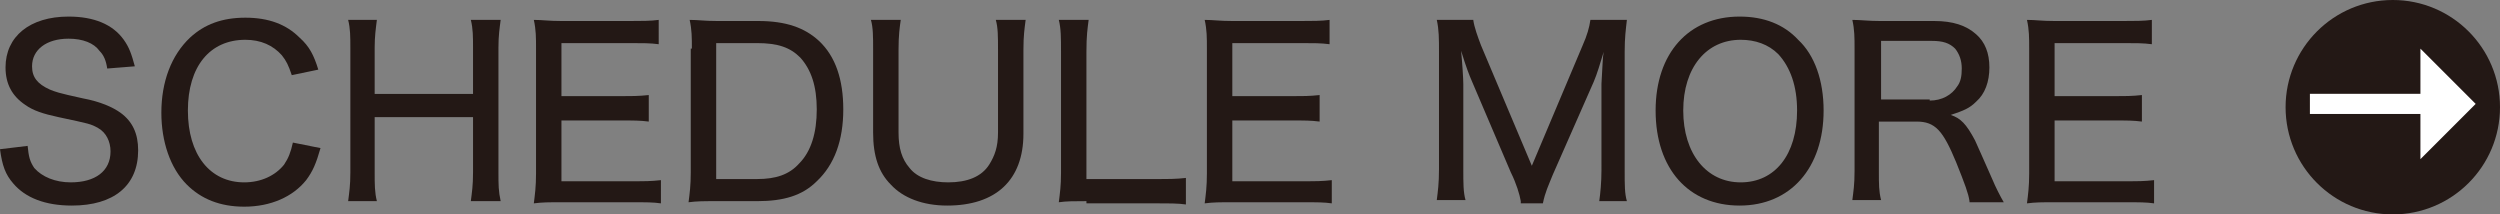
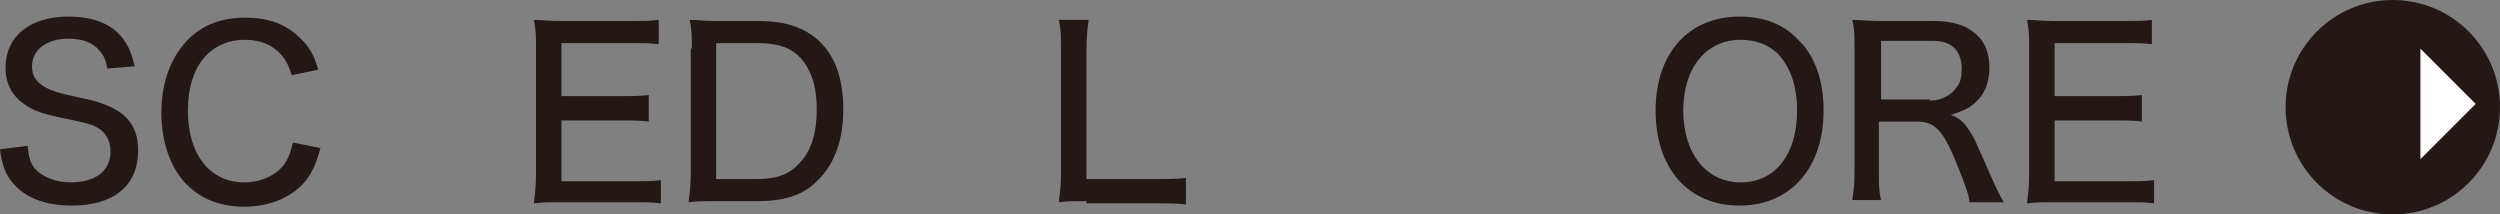
<svg xmlns="http://www.w3.org/2000/svg" version="1.1" x="0px" y="0px" viewBox="0 0 226.2 19.4" style="enable-background:new 0 0 226.2 19.4;" xml:space="preserve">
  <rect x="0" y="0" width="226.2" height="19.4" fill="#808080" stroke="none" />
  <style type="text/css">
	.st0{fill:#231815;}
	.st1{fill:none;stroke:#FFFFFF;stroke-width:1.823;stroke-miterlimit:10;}
	.st2{fill:#FFFFFF;}
</style>
  <g id="レイヤー_1">
</g>
  <g id="レイヤー_5">
    <g>
      <g>
        <path class="st0" d="M2.5,13.2c0.1,1,0.2,1.4,0.6,2C3.8,16,5,16.5,6.4,16.5c2.2,0,3.6-1,3.6-2.8c0-0.9-0.4-1.7-1.1-2.1     c-0.7-0.4-0.8-0.4-3.6-1C3.9,10.3,3,10,2.3,9.5C1.1,8.7,0.5,7.6,0.5,6.1c0-2.8,2.2-4.6,5.7-4.6c2.3,0,4,0.7,5,2.1     c0.5,0.7,0.7,1.3,1,2.4L9.7,6.2C9.6,5.5,9.4,5,9,4.6C8.5,3.9,7.5,3.5,6.2,3.5c-2,0-3.3,1-3.3,2.5c0,1,0.5,1.6,1.6,2.1     c0.5,0.2,0.7,0.3,3,0.8c1.6,0.3,2.7,0.8,3.4,1.3c1.1,0.8,1.6,1.9,1.6,3.4c0,3.2-2.2,5-6,5c-2.4,0-4.2-0.7-5.3-2     C0.5,15.8,0.2,15,0,13.5L2.5,13.2z" />
        <path class="st0" d="M26.4,6.8c-0.3-0.9-0.5-1.3-0.9-1.8c-0.8-0.9-1.9-1.4-3.3-1.4C19,3.6,17,6,17,10c0,4,2,6.5,5.1,6.5     c1.5,0,2.8-0.6,3.6-1.6c0.4-0.6,0.6-1.1,0.8-2l2.5,0.5c-0.4,1.4-0.7,2.1-1.3,2.9c-1.2,1.5-3.2,2.4-5.6,2.4c-2.2,0-3.9-0.7-5.2-2     c-1.5-1.5-2.3-3.9-2.3-6.5c0-2.8,0.9-5.2,2.6-6.8c1.3-1.2,2.9-1.8,5-1.8s3.7,0.6,4.9,1.8c0.9,0.8,1.3,1.6,1.7,2.9L26.4,6.8z" />
-         <path class="st0" d="M45.3,1.8c-0.1,0.8-0.2,1.4-0.2,2.5v11.3c0,1.1,0,1.7,0.2,2.6h-2.7c0.1-0.8,0.2-1.4,0.2-2.6v-5h-8.9v5     c0,1.1,0,1.8,0.2,2.6h-2.6c0.1-0.8,0.2-1.4,0.2-2.6V4.4c0-1.1,0-1.8-0.2-2.6h2.6c-0.1,0.8-0.2,1.5-0.2,2.5v4.2h8.9V4.4     c0-1.1,0-1.8-0.2-2.6H45.3z" />
        <path class="st0" d="M59.8,18.4c-0.7-0.1-1.3-0.1-2.6-0.1h-6.4c-1.2,0-1.7,0-2.5,0.1c0.1-0.8,0.2-1.5,0.2-2.7V4.4     c0-1,0-1.7-0.2-2.6c0.8,0,1.3,0.1,2.5,0.1h6.2c1,0,1.9,0,2.6-0.1V4c-0.8-0.1-1.4-0.1-2.6-0.1h-6.2v4.8h5.3c1,0,1.7,0,2.6-0.1v2.4     c-0.8-0.1-1.3-0.1-2.6-0.1h-5.3v5.5h6.4c1.2,0,1.7,0,2.6-0.1V18.4z" />
        <path class="st0" d="M62.6,4.4c0-1,0-1.7-0.2-2.6c0.8,0,1.3,0.1,2.5,0.1h3.7c2.5,0,4.2,0.6,5.5,1.8c1.5,1.4,2.2,3.5,2.2,6.2     c0,2.8-0.8,5-2.4,6.5c-1.3,1.3-3,1.8-5.4,1.8h-3.7c-1.2,0-1.7,0-2.5,0.1c0.1-0.8,0.2-1.5,0.2-2.7V4.4z M68.5,16.2     c1.7,0,2.9-0.4,3.8-1.4c1.1-1.1,1.6-2.8,1.6-4.9c0-2.1-0.5-3.6-1.5-4.7c-0.9-0.9-2-1.3-3.9-1.3h-3.7v12.3H68.5z" />
-         <path class="st0" d="M92.8,1.8c-0.1,0.8-0.2,1.4-0.2,2.7v7.6c0,4.2-2.5,6.5-6.9,6.5c-2.2,0-4-0.7-5.1-1.9     c-1.1-1.1-1.6-2.6-1.6-4.7V4.5c0-1.2,0-2-0.2-2.7h2.7c-0.1,0.7-0.2,1.4-0.2,2.7V12c0,1.4,0.3,2.4,1,3.2c0.7,0.9,2,1.3,3.5,1.3     c1.7,0,3-0.5,3.7-1.6c0.5-0.8,0.8-1.6,0.8-2.9V4.5c0-1.2,0-2-0.2-2.7H92.8z" />
        <path class="st0" d="M98.3,18.2c-1.1,0-1.8,0-2.5,0.1c0.1-0.8,0.2-1.5,0.2-2.6v-11c0-1.3,0-2.1-0.2-2.9h2.7     c-0.1,0.8-0.2,1.4-0.2,2.9v11.5h6.2c1.3,0,1.9,0,2.8-0.1v2.4c-0.7-0.1-1.4-0.1-2.8-0.1H98.3z" />
-         <path class="st0" d="M120.5,18.4c-0.7-0.1-1.3-0.1-2.6-0.1h-6.4c-1.2,0-1.7,0-2.5,0.1c0.1-0.8,0.2-1.5,0.2-2.7V4.4     c0-1,0-1.7-0.2-2.6c0.8,0,1.3,0.1,2.5,0.1h6.2c1,0,1.9,0,2.6-0.1V4c-0.8-0.1-1.4-0.1-2.6-0.1h-6.2v4.8h5.3c1.1,0,1.7,0,2.6-0.1     v2.4c-0.8-0.1-1.3-0.1-2.6-0.1h-5.3v5.5h6.4c1.2,0,1.7,0,2.6-0.1V18.4z" />
-         <path class="st0" d="M137.6,18.2c-0.1-0.6-0.4-1.6-0.9-2.6l-3.5-8.2c-0.3-0.7-0.5-1.2-1-2.8c0.1,1,0.2,2.5,0.2,3v7.7     c0,1.3,0,2.1,0.2,2.8H130c0.1-0.8,0.2-1.5,0.2-2.8V4.7c0-1.2,0-2-0.2-2.9h3.3c0.1,0.7,0.4,1.5,0.7,2.3l4.6,10.9l4.6-10.9     c0.4-0.9,0.6-1.6,0.7-2.3h3.3c-0.1,0.9-0.2,1.6-0.2,2.9v10.7c0,1.4,0,2.1,0.2,2.8h-2.5c0.1-0.7,0.2-1.7,0.2-2.8V7.6     c0.1-1.5,0.1-2.4,0.2-2.9c-0.3,1-0.6,2-0.9,2.7l-3.7,8.4c-0.4,1-0.7,1.6-0.9,2.6H137.6z" />
        <path class="st0" d="M162.7,3.6C164.2,5,165,7.3,165,10c0,5.2-3,8.6-7.6,8.6c-4.6,0-7.6-3.3-7.6-8.6c0-5.2,3-8.5,7.6-8.5     C159.6,1.5,161.4,2.2,162.7,3.6z M162.6,10c0-2.2-0.6-3.9-1.7-5.1c-0.9-0.9-2.1-1.3-3.4-1.3c-3.1,0-5.2,2.5-5.2,6.4     s2.1,6.5,5.2,6.5C160.6,16.5,162.6,14,162.6,10z" />
        <path class="st0" d="M178.2,18.2c-0.1-0.7-0.4-1.5-1.2-3.5c-1.2-2.9-1.9-3.7-3.6-3.7h-3.4v4.5c0,1.2,0,1.8,0.2,2.6h-2.6     c0.1-0.8,0.2-1.4,0.2-2.6V4.4c0-1,0-1.7-0.2-2.6c0.8,0,1.4,0.1,2.5,0.1h4.9c1.7,0,2.9,0.4,3.8,1.2c0.8,0.7,1.2,1.7,1.2,3     c0,1.3-0.4,2.4-1.2,3.1c-0.6,0.6-1.1,0.8-2.3,1.2c0.9,0.3,1.4,0.8,2.2,2.3c0.4,0.9,0.9,2,1.6,3.6c0.2,0.5,0.7,1.5,1,2H178.2z      M174.6,9.1c1.1,0,2-0.5,2.5-1.3c0.3-0.4,0.4-0.9,0.4-1.6c0-0.7-0.2-1.3-0.6-1.8c-0.5-0.5-1.1-0.7-2.1-0.7h-4.6v5.3H174.6z" />
        <path class="st0" d="M194.9,18.4c-0.7-0.1-1.3-0.1-2.6-0.1h-6.4c-1.2,0-1.7,0-2.5,0.1c0.1-0.8,0.2-1.5,0.2-2.7V4.4     c0-1,0-1.7-0.2-2.6c0.8,0,1.3,0.1,2.5,0.1h6.2c1,0,1.9,0,2.6-0.1V4c-0.8-0.1-1.4-0.1-2.6-0.1h-6.2v4.8h5.3c1.1,0,1.7,0,2.6-0.1     v2.4c-0.8-0.1-1.3-0.1-2.6-0.1h-5.3v5.5h6.4c1.2,0,1.7,0,2.6-0.1V18.4z" />
      </g>
      <circle class="st0" cx="216.5" cy="9.7" r="9.7" />
      <g>
        <g>
-           <line class="st1" x1="209" y1="9.4" x2="219.7" y2="9.4" />
          <g>
            <polygon class="st2" points="219,4.4 219,14.4 224,9.4      " />
          </g>
        </g>
      </g>
    </g>
  </g>
</svg>